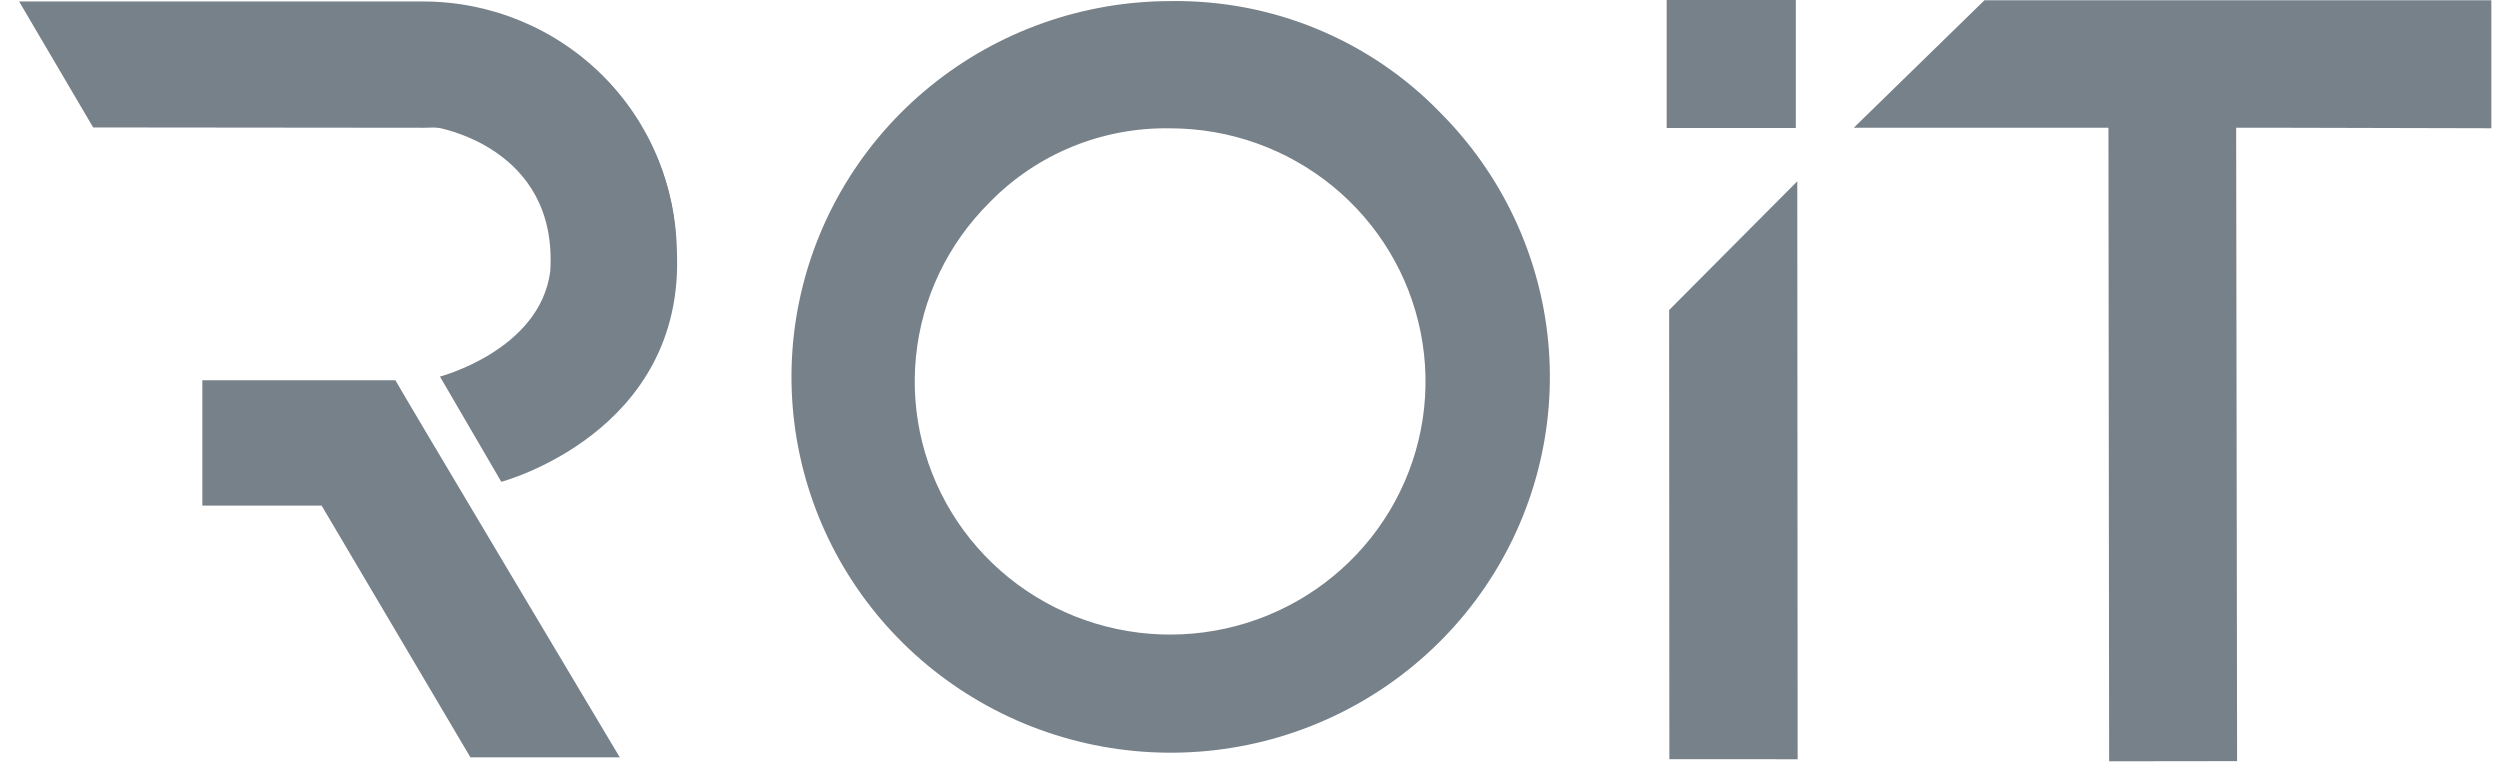
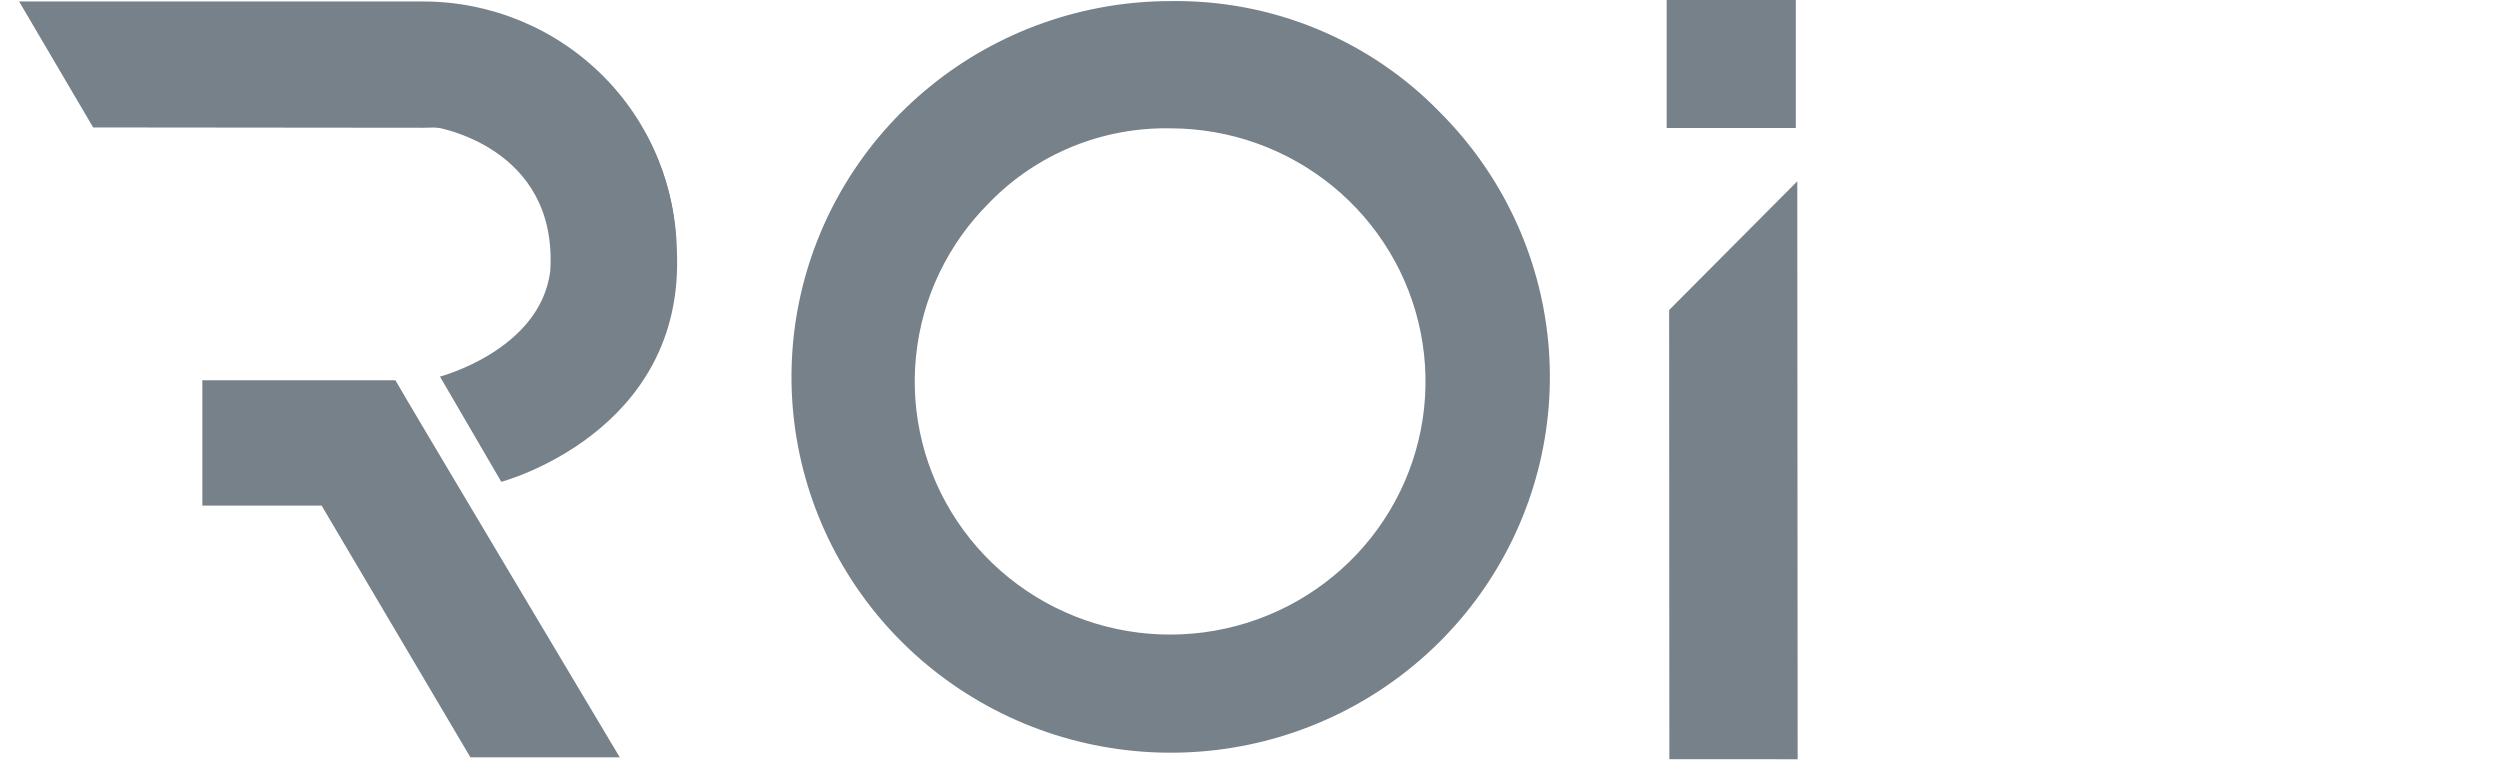
<svg xmlns="http://www.w3.org/2000/svg" width="93" height="29" viewBox="0 0 93 29" fill="none">
  <path d="M3.455 4.674L16.178 4.727C16.178 4.727 20.773 5.427 20.469 10.094C20.089 13.03 16.367 14.009 16.367 14.009L18.648 17.923C18.648 17.923 25.485 16.117 25.18 9.341C25.145 6.988 24.22 4.735 22.588 3.026C20.957 1.317 18.737 0.277 16.369 0.113C13.331 0.113 3.379 0.095 3.379 0.095L3.455 4.674Z" fill="#76818A" />
  <path d="M25.157 9.381C25.154 6.908 24.162 4.537 22.397 2.789C20.632 1.04 18.239 0.057 15.743 0.055H0.711L3.466 4.741L15.744 4.753C17.579 4.68 19.403 5.065 21.048 5.874C22.693 6.683 24.106 7.889 25.157 9.381Z" fill="#76818A" />
  <path d="M53.595 4.207C55.883 6.507 57.297 9.522 57.596 12.738C57.895 15.955 57.061 19.174 55.236 21.85C53.41 24.526 50.706 26.493 47.584 27.417C44.461 28.341 41.111 28.164 38.105 26.918C35.098 25.671 32.62 23.431 31.091 20.578C29.563 17.726 29.078 14.436 29.719 11.269C30.361 8.102 32.089 5.253 34.61 3.206C37.131 1.159 40.289 0.041 43.548 0.041C45.422 0.013 47.281 0.368 49.01 1.085C50.739 1.802 52.3 2.865 53.595 4.207ZM36.817 7.526C35.261 9.065 34.292 11.09 34.075 13.257C33.857 15.425 34.404 17.6 35.623 19.412C36.842 21.224 38.657 22.562 40.759 23.197C42.861 23.832 45.12 23.725 47.151 22.895C49.183 22.064 50.861 20.562 51.9 18.643C52.94 16.724 53.275 14.507 52.85 12.37C52.426 10.233 51.267 8.308 49.571 6.923C47.875 5.538 45.747 4.778 43.549 4.774C42.296 4.749 41.052 4.98 39.894 5.453C38.735 5.927 37.688 6.631 36.817 7.524V7.526Z" fill="#76818A" />
  <path d="M66.804 0H62V4.761H66.804V0Z" fill="#76818A" />
  <path d="M66.873 28.244L66.859 6.744L62.092 11.533L62.1 28.241L66.873 28.244Z" fill="#76818A" />
-   <path d="M73.82 0.011L68.961 4.752H78.434L78.46 28.32L83.22 28.314L83.185 4.752H84.871L92.678 4.771V4.752V0.011H73.82Z" fill="#76818A" />
  <path d="M23.055 28.172C23.055 28.172 14.933 14.566 14.709 14.145H7.527V18.808H11.964L17.499 28.172L23.055 28.172Z" fill="#76818A" />
</svg>